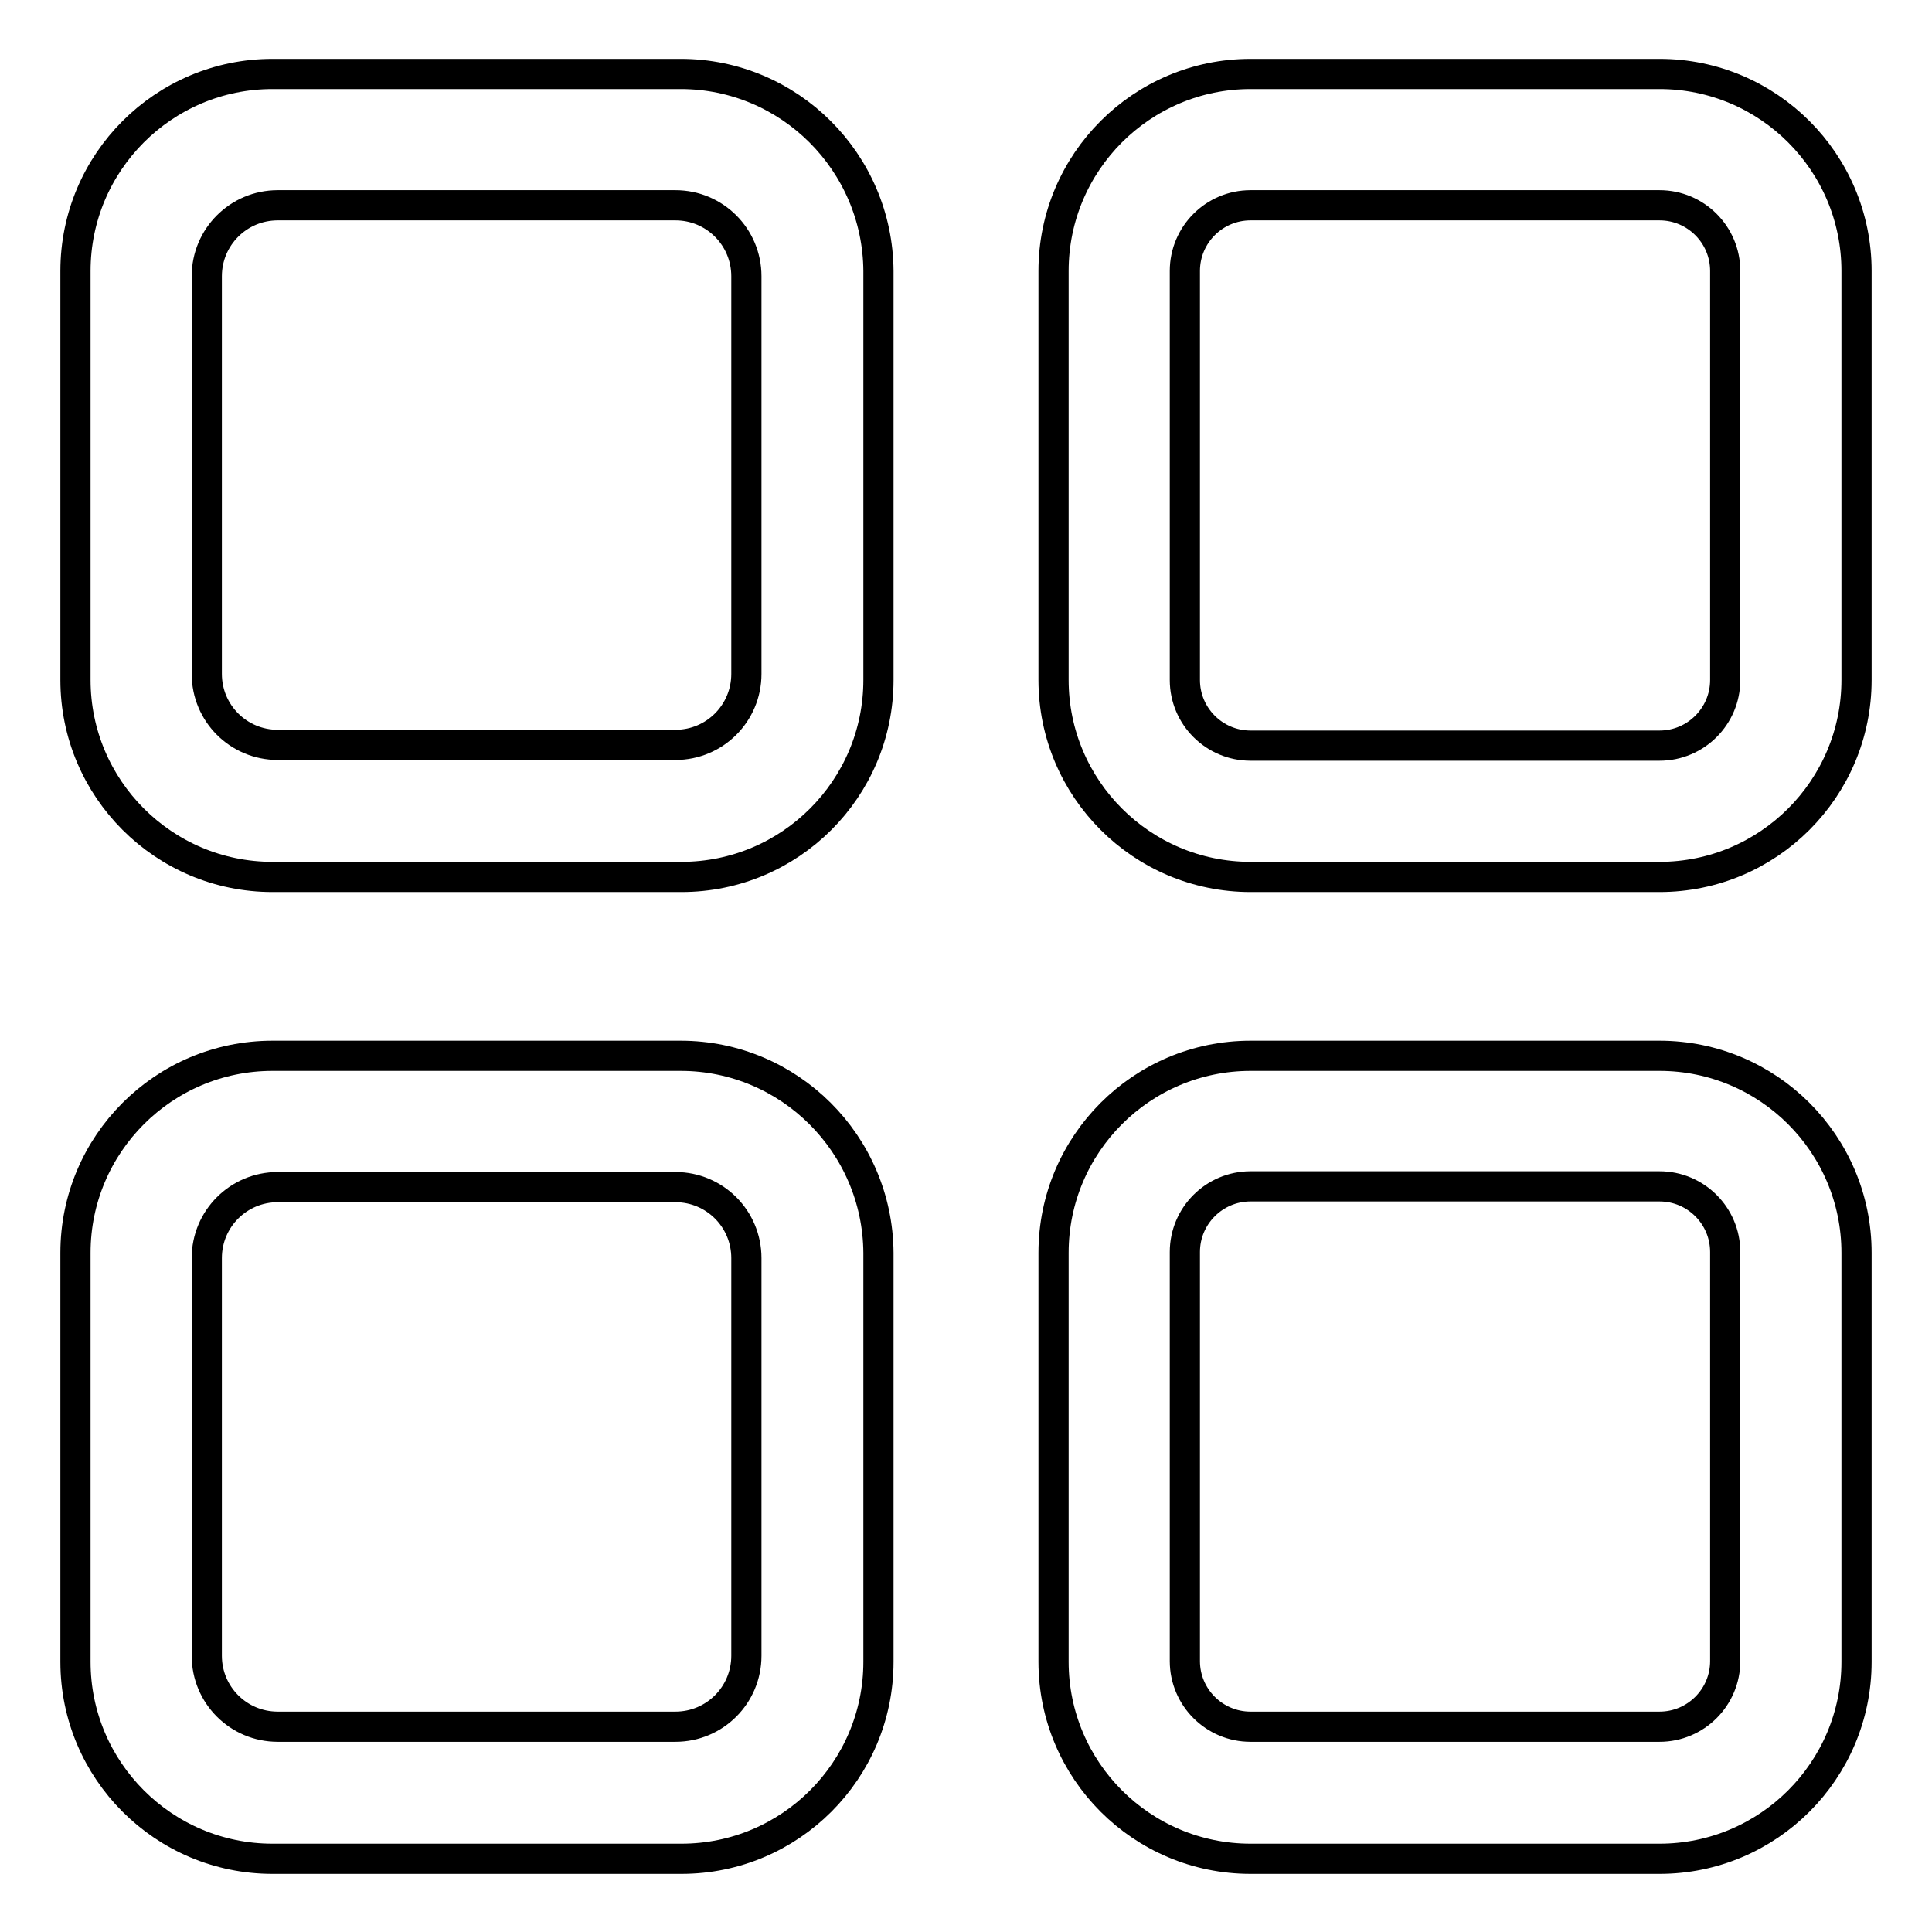
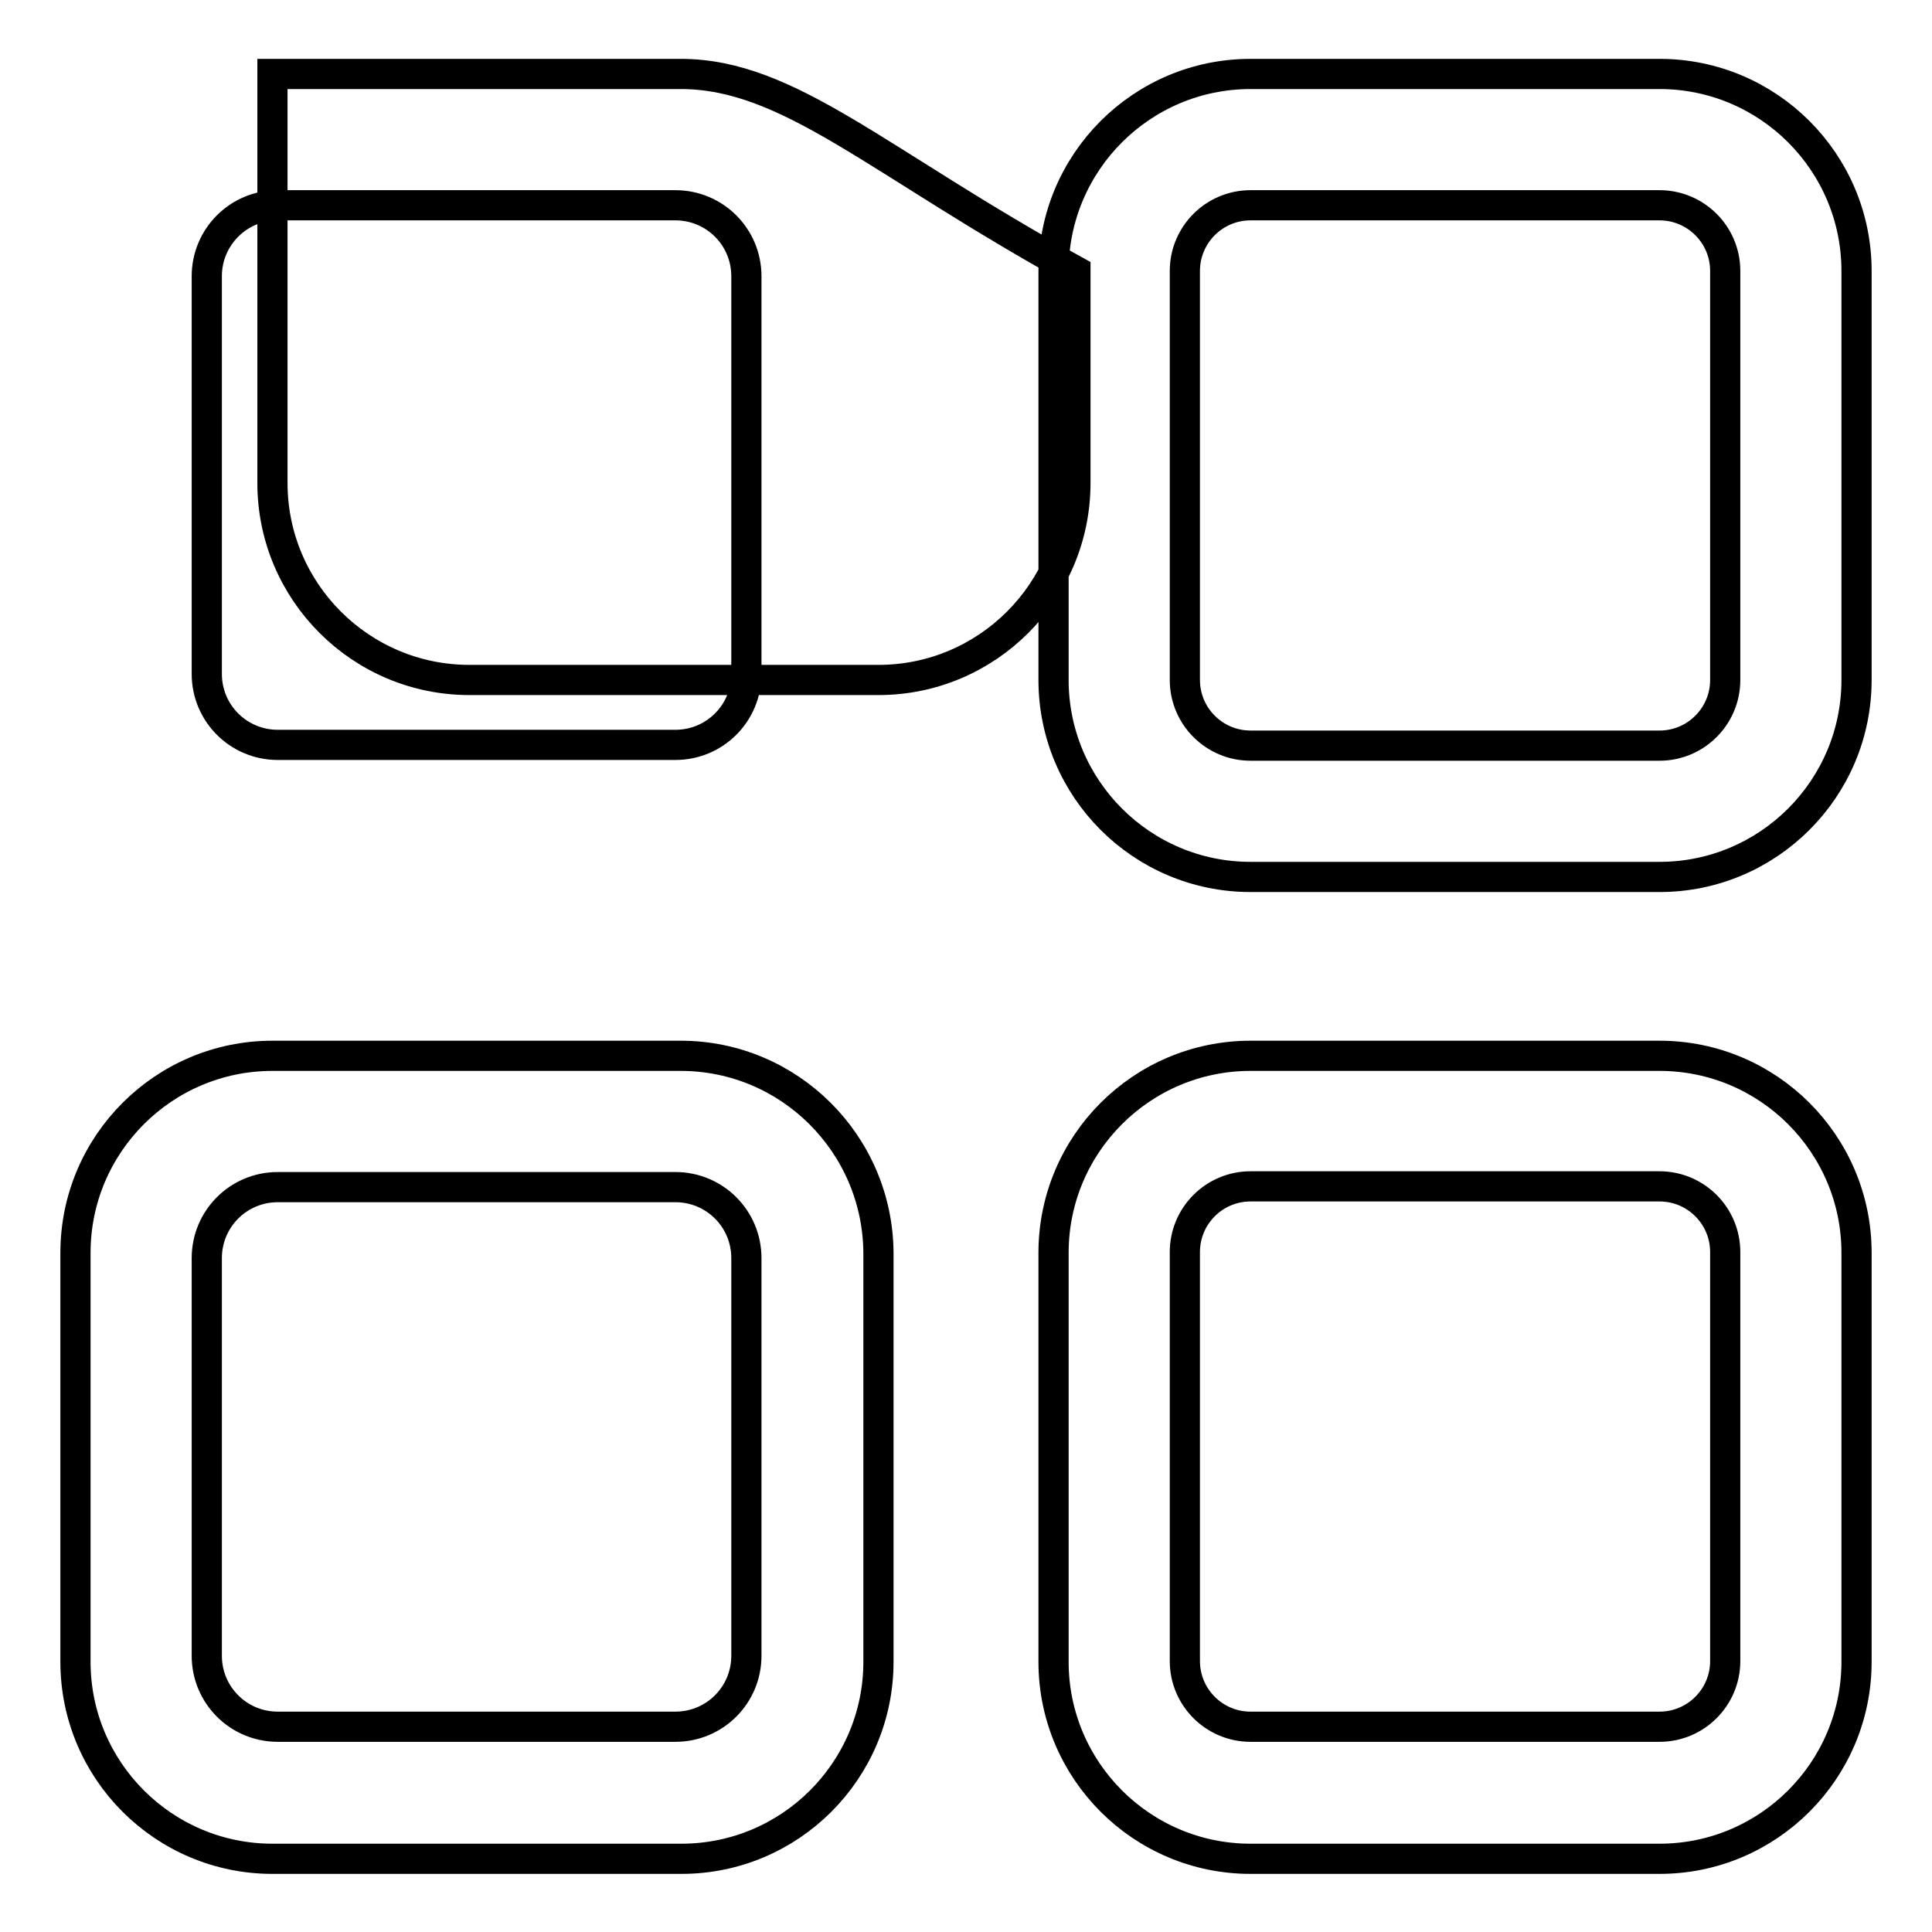
<svg xmlns="http://www.w3.org/2000/svg" version="1.1" x="0px" y="0px" viewBox="0 0 256 256" enable-background="new 0 0 256 256" xml:space="preserve">
  <g>
-     <path stroke-width="4" fill-opacity="0" stroke="#000000" d="M90.2,9.8H36.1C21.7,9.8,10,21.5,10,35.9v54.2c0,14.4,11.7,26.1,26.1,26.1h54.2c14.4,0,26.1-11.7,26.1-26.1 V35.9C116.3,21.5,104.6,9.8,90.2,9.8z M98.9,89.3c0,5.2-4.2,9.4-9.4,9.4H36.8c-5.2,0-9.4-4.2-9.4-9.4V36.6c0-5.2,4.2-9.4,9.4-9.4 h52.7c5.2,0,9.4,4.2,9.4,9.4L98.9,89.3L98.9,89.3z M219.9,9.8h-54.2c-14.4,0-26.1,11.7-26.1,26.1v54.2c0,14.4,11.7,26.1,26.1,26.1 h54.2c14.4,0,26.1-11.7,26.1-26.1V35.9C246,21.5,234.3,9.8,219.9,9.8L219.9,9.8z M228.6,90.1c0,4.8-3.9,8.7-8.7,8.7h-54.2 c-4.8,0-8.7-3.9-8.7-8.7V35.9c0-4.8,3.9-8.7,8.7-8.7h54.2c4.8,0,8.7,3.9,8.7,8.7V90.1L228.6,90.1z M90.2,139.9H36.1 c-14.4,0-26.1,11.7-26.1,26.1v54.2c0,14.4,11.7,26.1,26.1,26.1h54.2c14.4,0,26.1-11.7,26.1-26.1v-54.2 C116.3,151.6,104.6,139.9,90.2,139.9z M98.9,219.4c0,5.2-4.2,9.4-9.4,9.4H36.8c-5.2,0-9.4-4.2-9.4-9.4v-52.7c0-5.2,4.2-9.4,9.4-9.4 h52.7c5.2,0,9.4,4.2,9.4,9.4L98.9,219.4L98.9,219.4z M219.9,139.9h-54.2c-14.4,0-26.1,11.7-26.1,26.1v54.2 c0,14.4,11.7,26.1,26.1,26.1h54.2c14.4,0,26.1-11.7,26.1-26.1v-54.2C246,151.6,234.3,139.9,219.9,139.9L219.9,139.9z M228.6,220.1 c0,4.8-3.9,8.7-8.7,8.7h-54.2c-4.8,0-8.7-3.9-8.7-8.7v-54.2c0-4.8,3.9-8.7,8.7-8.7h54.2c4.8,0,8.7,3.9,8.7,8.7V220.1L228.6,220.1z" />
+     <path stroke-width="4" fill-opacity="0" stroke="#000000" d="M90.2,9.8H36.1v54.2c0,14.4,11.7,26.1,26.1,26.1h54.2c14.4,0,26.1-11.7,26.1-26.1 V35.9C116.3,21.5,104.6,9.8,90.2,9.8z M98.9,89.3c0,5.2-4.2,9.4-9.4,9.4H36.8c-5.2,0-9.4-4.2-9.4-9.4V36.6c0-5.2,4.2-9.4,9.4-9.4 h52.7c5.2,0,9.4,4.2,9.4,9.4L98.9,89.3L98.9,89.3z M219.9,9.8h-54.2c-14.4,0-26.1,11.7-26.1,26.1v54.2c0,14.4,11.7,26.1,26.1,26.1 h54.2c14.4,0,26.1-11.7,26.1-26.1V35.9C246,21.5,234.3,9.8,219.9,9.8L219.9,9.8z M228.6,90.1c0,4.8-3.9,8.7-8.7,8.7h-54.2 c-4.8,0-8.7-3.9-8.7-8.7V35.9c0-4.8,3.9-8.7,8.7-8.7h54.2c4.8,0,8.7,3.9,8.7,8.7V90.1L228.6,90.1z M90.2,139.9H36.1 c-14.4,0-26.1,11.7-26.1,26.1v54.2c0,14.4,11.7,26.1,26.1,26.1h54.2c14.4,0,26.1-11.7,26.1-26.1v-54.2 C116.3,151.6,104.6,139.9,90.2,139.9z M98.9,219.4c0,5.2-4.2,9.4-9.4,9.4H36.8c-5.2,0-9.4-4.2-9.4-9.4v-52.7c0-5.2,4.2-9.4,9.4-9.4 h52.7c5.2,0,9.4,4.2,9.4,9.4L98.9,219.4L98.9,219.4z M219.9,139.9h-54.2c-14.4,0-26.1,11.7-26.1,26.1v54.2 c0,14.4,11.7,26.1,26.1,26.1h54.2c14.4,0,26.1-11.7,26.1-26.1v-54.2C246,151.6,234.3,139.9,219.9,139.9L219.9,139.9z M228.6,220.1 c0,4.8-3.9,8.7-8.7,8.7h-54.2c-4.8,0-8.7-3.9-8.7-8.7v-54.2c0-4.8,3.9-8.7,8.7-8.7h54.2c4.8,0,8.7,3.9,8.7,8.7V220.1L228.6,220.1z" />
  </g>
</svg>